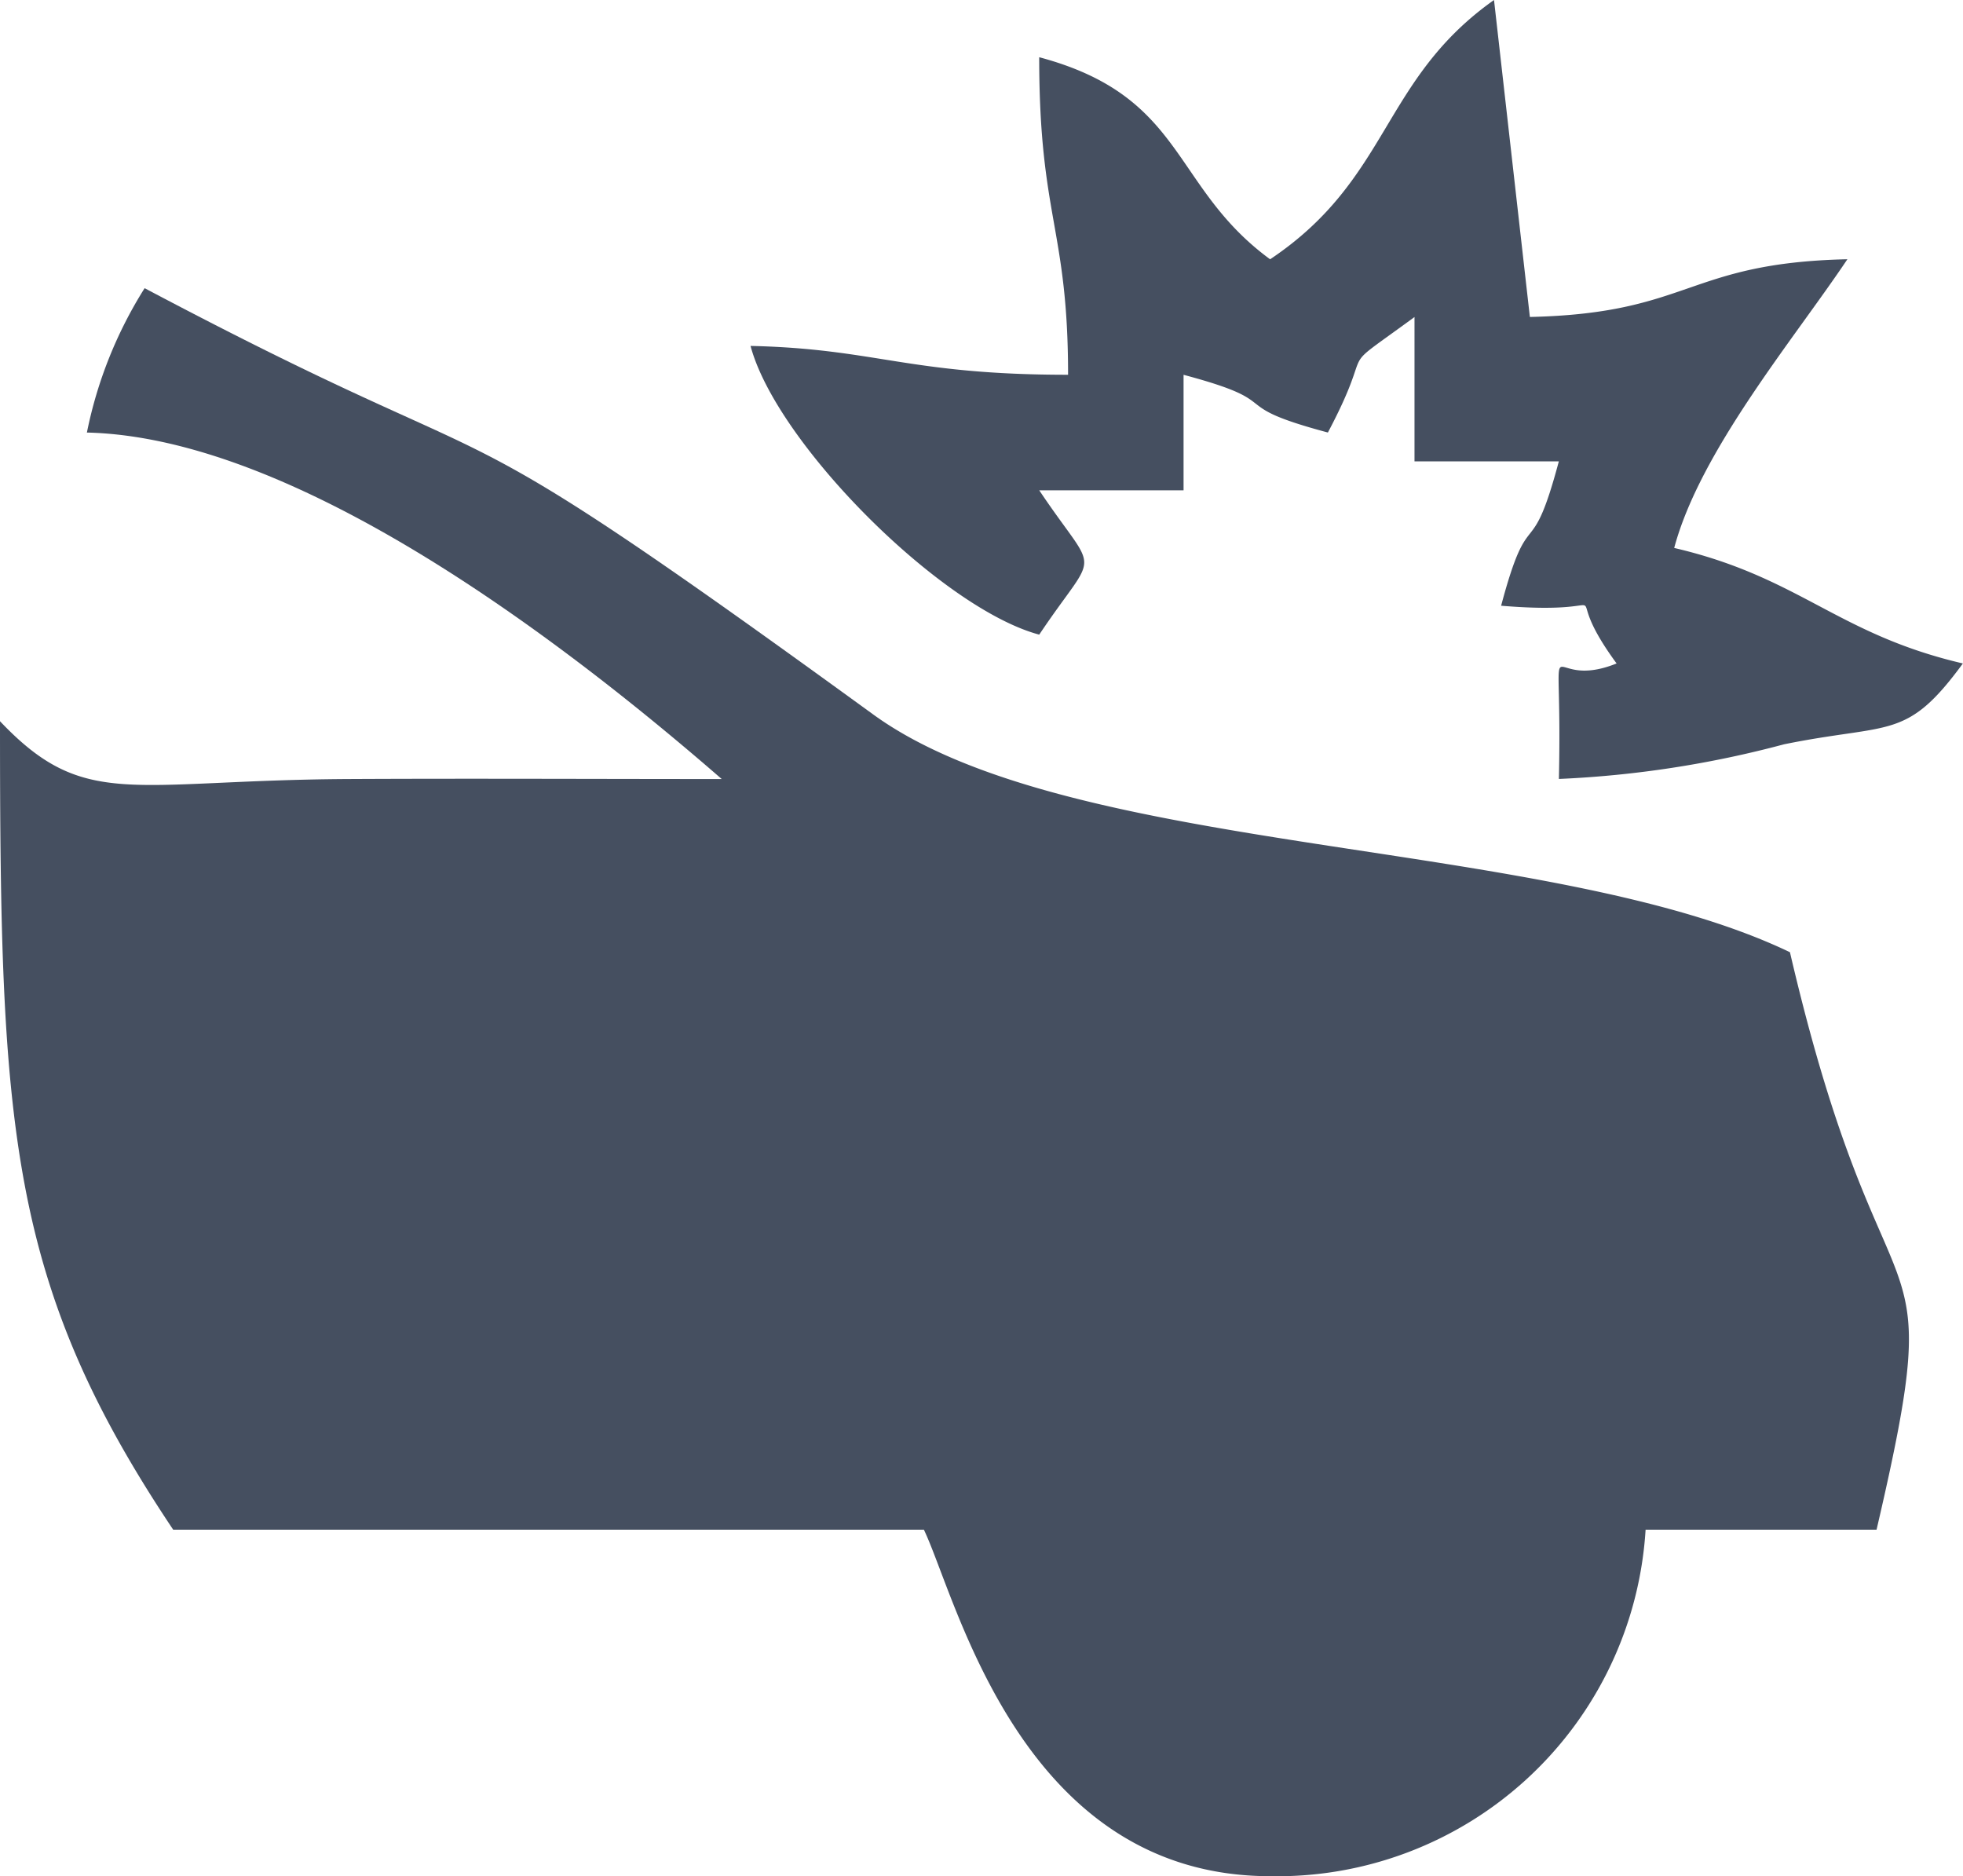
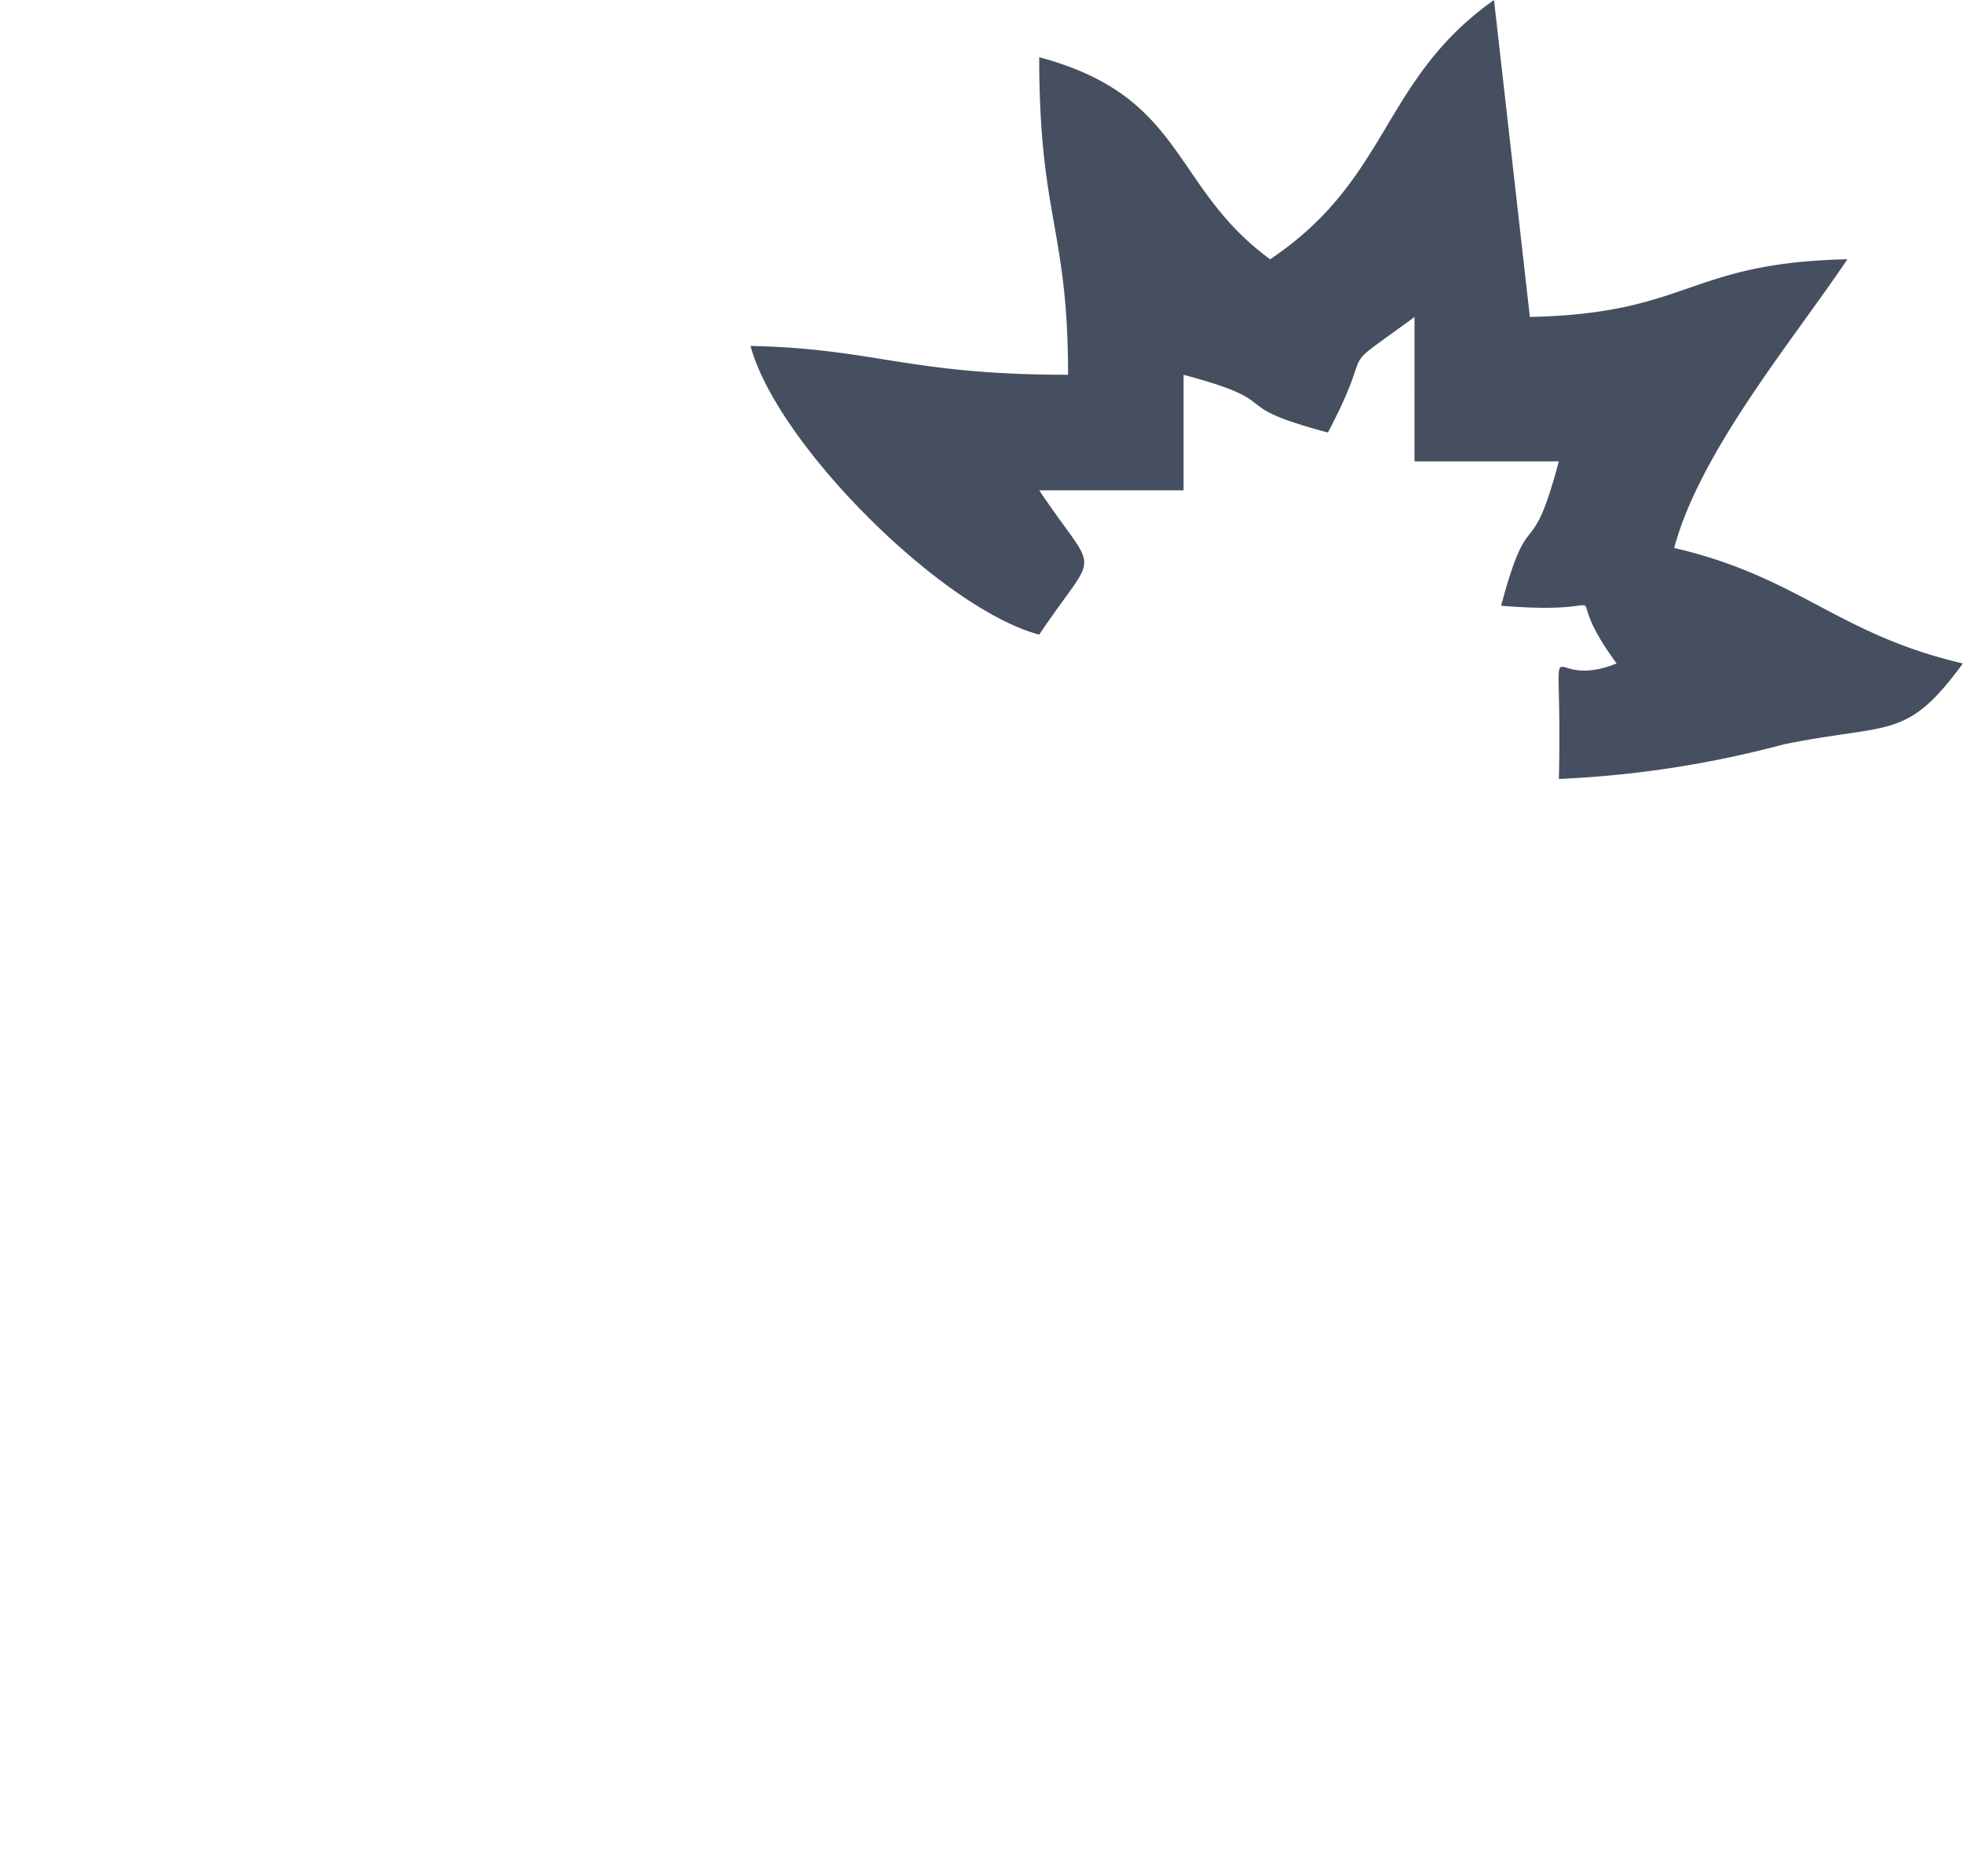
<svg xmlns="http://www.w3.org/2000/svg" width="66.291" height="63.349" viewBox="0 0 66.291 63.349">
  <defs>
    <style>.a{fill:#454f60;fill-rule:evenodd;}</style>
  </defs>
  <g transform="translate(0 0.02)">
    <g transform="translate(0 -0.02)">
-       <path class="a" d="M2.925,83.675c7.081.158,16.091,7.043,21.448,11.7-4.223,0-8.454-.022-12.677,0C4.386,95.423,2.854,96.433,0,93.423c0,13.7.279,18.978,5.849,27.3H31.2c1.116,2.326,3.265,11.7,11.7,11.7a12.469,12.469,0,0,0,12.672-11.7h7.8c2.538-10.895.28-5.741-2.925-19.5-8.18-3.925-24.276-3.172-30.963-8.032-15.829-11.5-11-7.194-24.6-14.391a14.493,14.493,0,0,0-1.949,4.874Z" transform="translate(0 -69.069)" />
      <path class="a" d="M222.858,8.737c-3.36-2.462-2.839-5.5-7.8-6.825,0,5.412.975,5.781.975,10.723-5.406,0-6.481-.88-10.723-.974.88,3.3,6.453,8.869,9.749,9.749,2.025-3.023,2.025-1.852,0-4.874h4.874v-3.9c3.615.965,1.26.985,4.874,1.949,1.733-3.275.08-1.815,2.925-3.9V15.56h4.874c-.965,3.615-.985,1.259-1.949,4.874,4.527.377,1.7-1.046,3.9,1.949-2.581,1.042-1.818-2-1.949,3.9a35.261,35.261,0,0,0,7.6-1.169c3.609-.735,4.125-.112,6.043-2.731-4.249-.99-5.5-2.91-9.749-3.9.875-3.278,4.042-7.05,5.849-9.749-5.437.121-5.286,1.828-10.723,1.949L230.417-.02c-3.816,2.7-3.5,6.038-7.559,8.754Z" transform="translate(-179.964 0.02)" />
    </g>
  </g>
</svg>